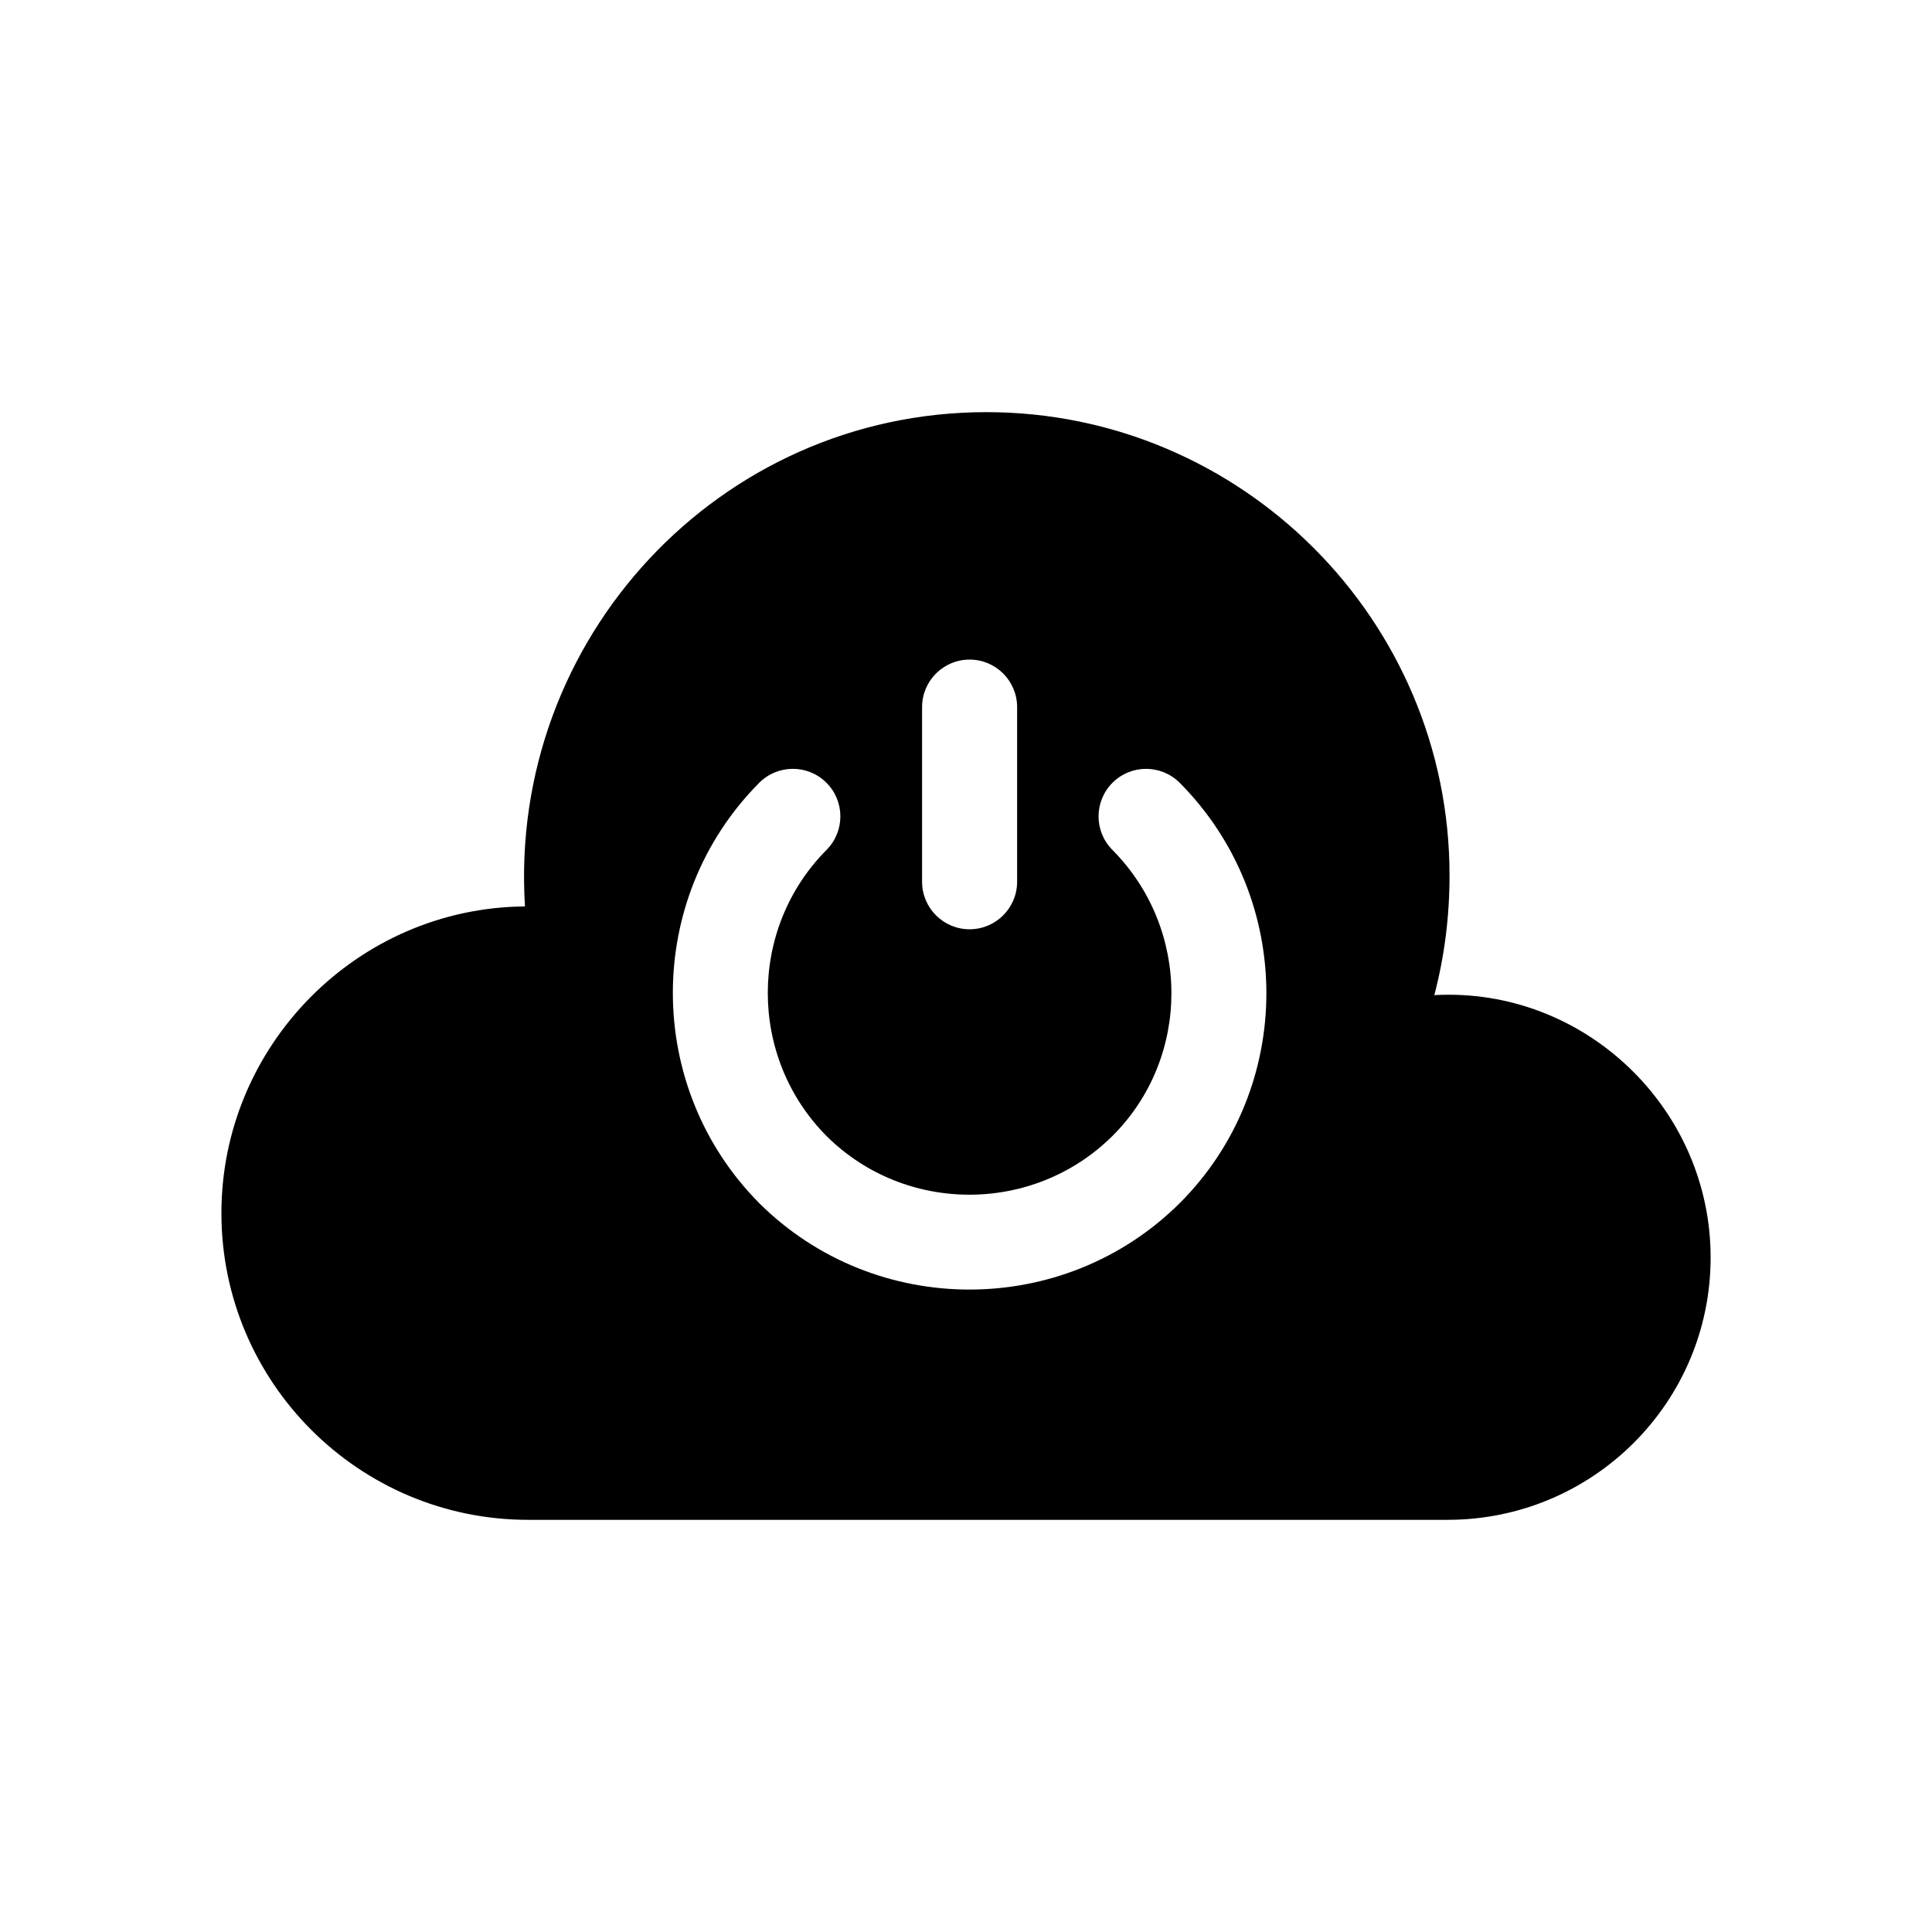
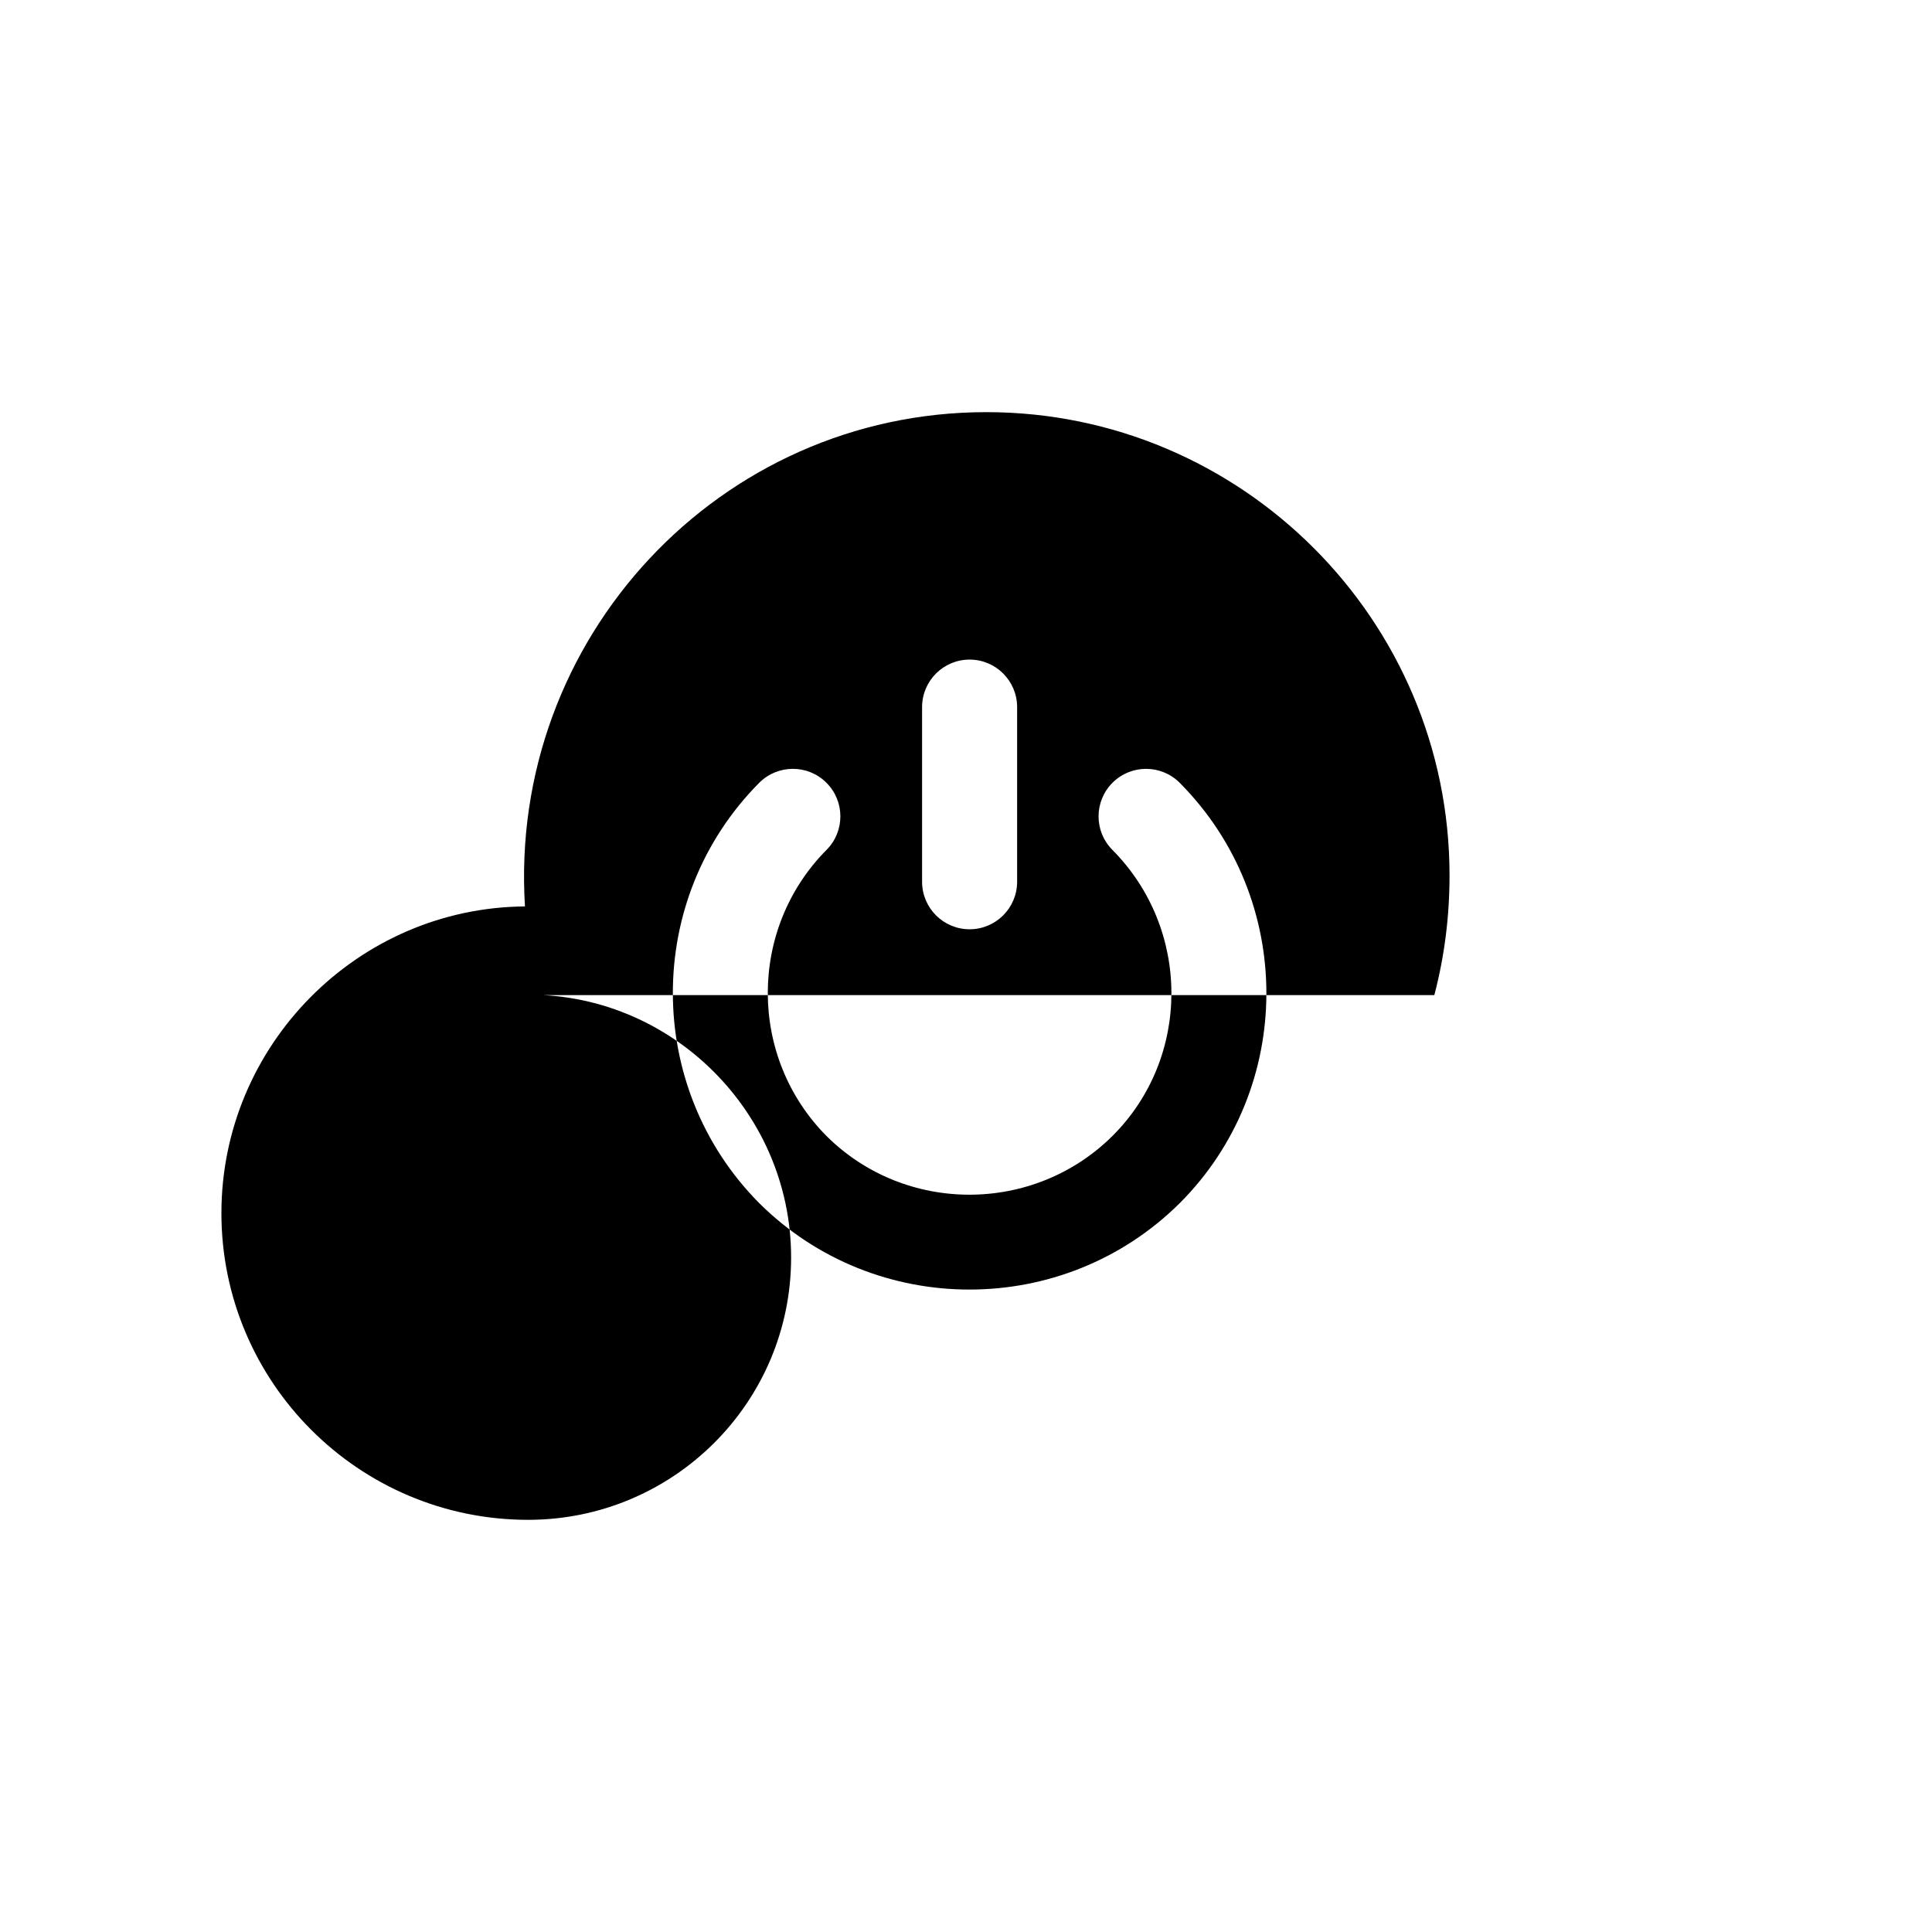
<svg xmlns="http://www.w3.org/2000/svg" fill="#000000" width="800px" height="800px" version="1.1" viewBox="144 144 512 512">
-   <path d="m524.11 407.72c2.688-10.242 4.031-20.824 4.031-31.738 0-67.68-55.082-122.76-122.76-122.76-70.629 0-126.7 59.945-122.26 130.99-44.34 0.332-80.445 36.777-80.445 81.277 0 44.84 36.441 81.281 81.281 81.281h243.68c38.457 0 69.695-31.07 69.695-69.527 0-39.629-33.586-71.707-73.219-69.523zm-135.75-76.328c0-6.953 5.641-12.594 12.594-12.594s12.594 5.641 12.594 12.594v46.281c0 6.953-5.641 12.594-12.594 12.594s-12.594-5.641-12.594-12.594zm68.273 131.46c-15.367 15.27-35.547 22.895-55.719 22.895-20.172 0-40.32-7.625-55.672-22.863-30.562-30.766-30.562-80.703-0.066-111.41 4.902-4.938 12.883-4.969 17.809-0.066 4.938 4.902 4.969 12.875 0.066 17.809-20.77 20.91-20.77 54.941 0 75.852 20.852 20.73 54.883 20.73 75.801-0.066 20.797-20.777 20.785-54.793-0.066-75.785-4.902-4.938-4.871-12.906 0.066-17.809 4.922-4.902 12.914-4.871 17.809 0.066 30.605 30.805 30.59 80.773-0.027 111.38z" />
+   <path d="m524.11 407.72c2.688-10.242 4.031-20.824 4.031-31.738 0-67.68-55.082-122.76-122.76-122.76-70.629 0-126.7 59.945-122.26 130.99-44.34 0.332-80.445 36.777-80.445 81.277 0 44.84 36.441 81.281 81.281 81.281c38.457 0 69.695-31.07 69.695-69.527 0-39.629-33.586-71.707-73.219-69.523zm-135.75-76.328c0-6.953 5.641-12.594 12.594-12.594s12.594 5.641 12.594 12.594v46.281c0 6.953-5.641 12.594-12.594 12.594s-12.594-5.641-12.594-12.594zm68.273 131.46c-15.367 15.27-35.547 22.895-55.719 22.895-20.172 0-40.32-7.625-55.672-22.863-30.562-30.766-30.562-80.703-0.066-111.41 4.902-4.938 12.883-4.969 17.809-0.066 4.938 4.902 4.969 12.875 0.066 17.809-20.77 20.91-20.77 54.941 0 75.852 20.852 20.73 54.883 20.73 75.801-0.066 20.797-20.777 20.785-54.793-0.066-75.785-4.902-4.938-4.871-12.906 0.066-17.809 4.922-4.902 12.914-4.871 17.809 0.066 30.605 30.805 30.59 80.773-0.027 111.38z" />
</svg>